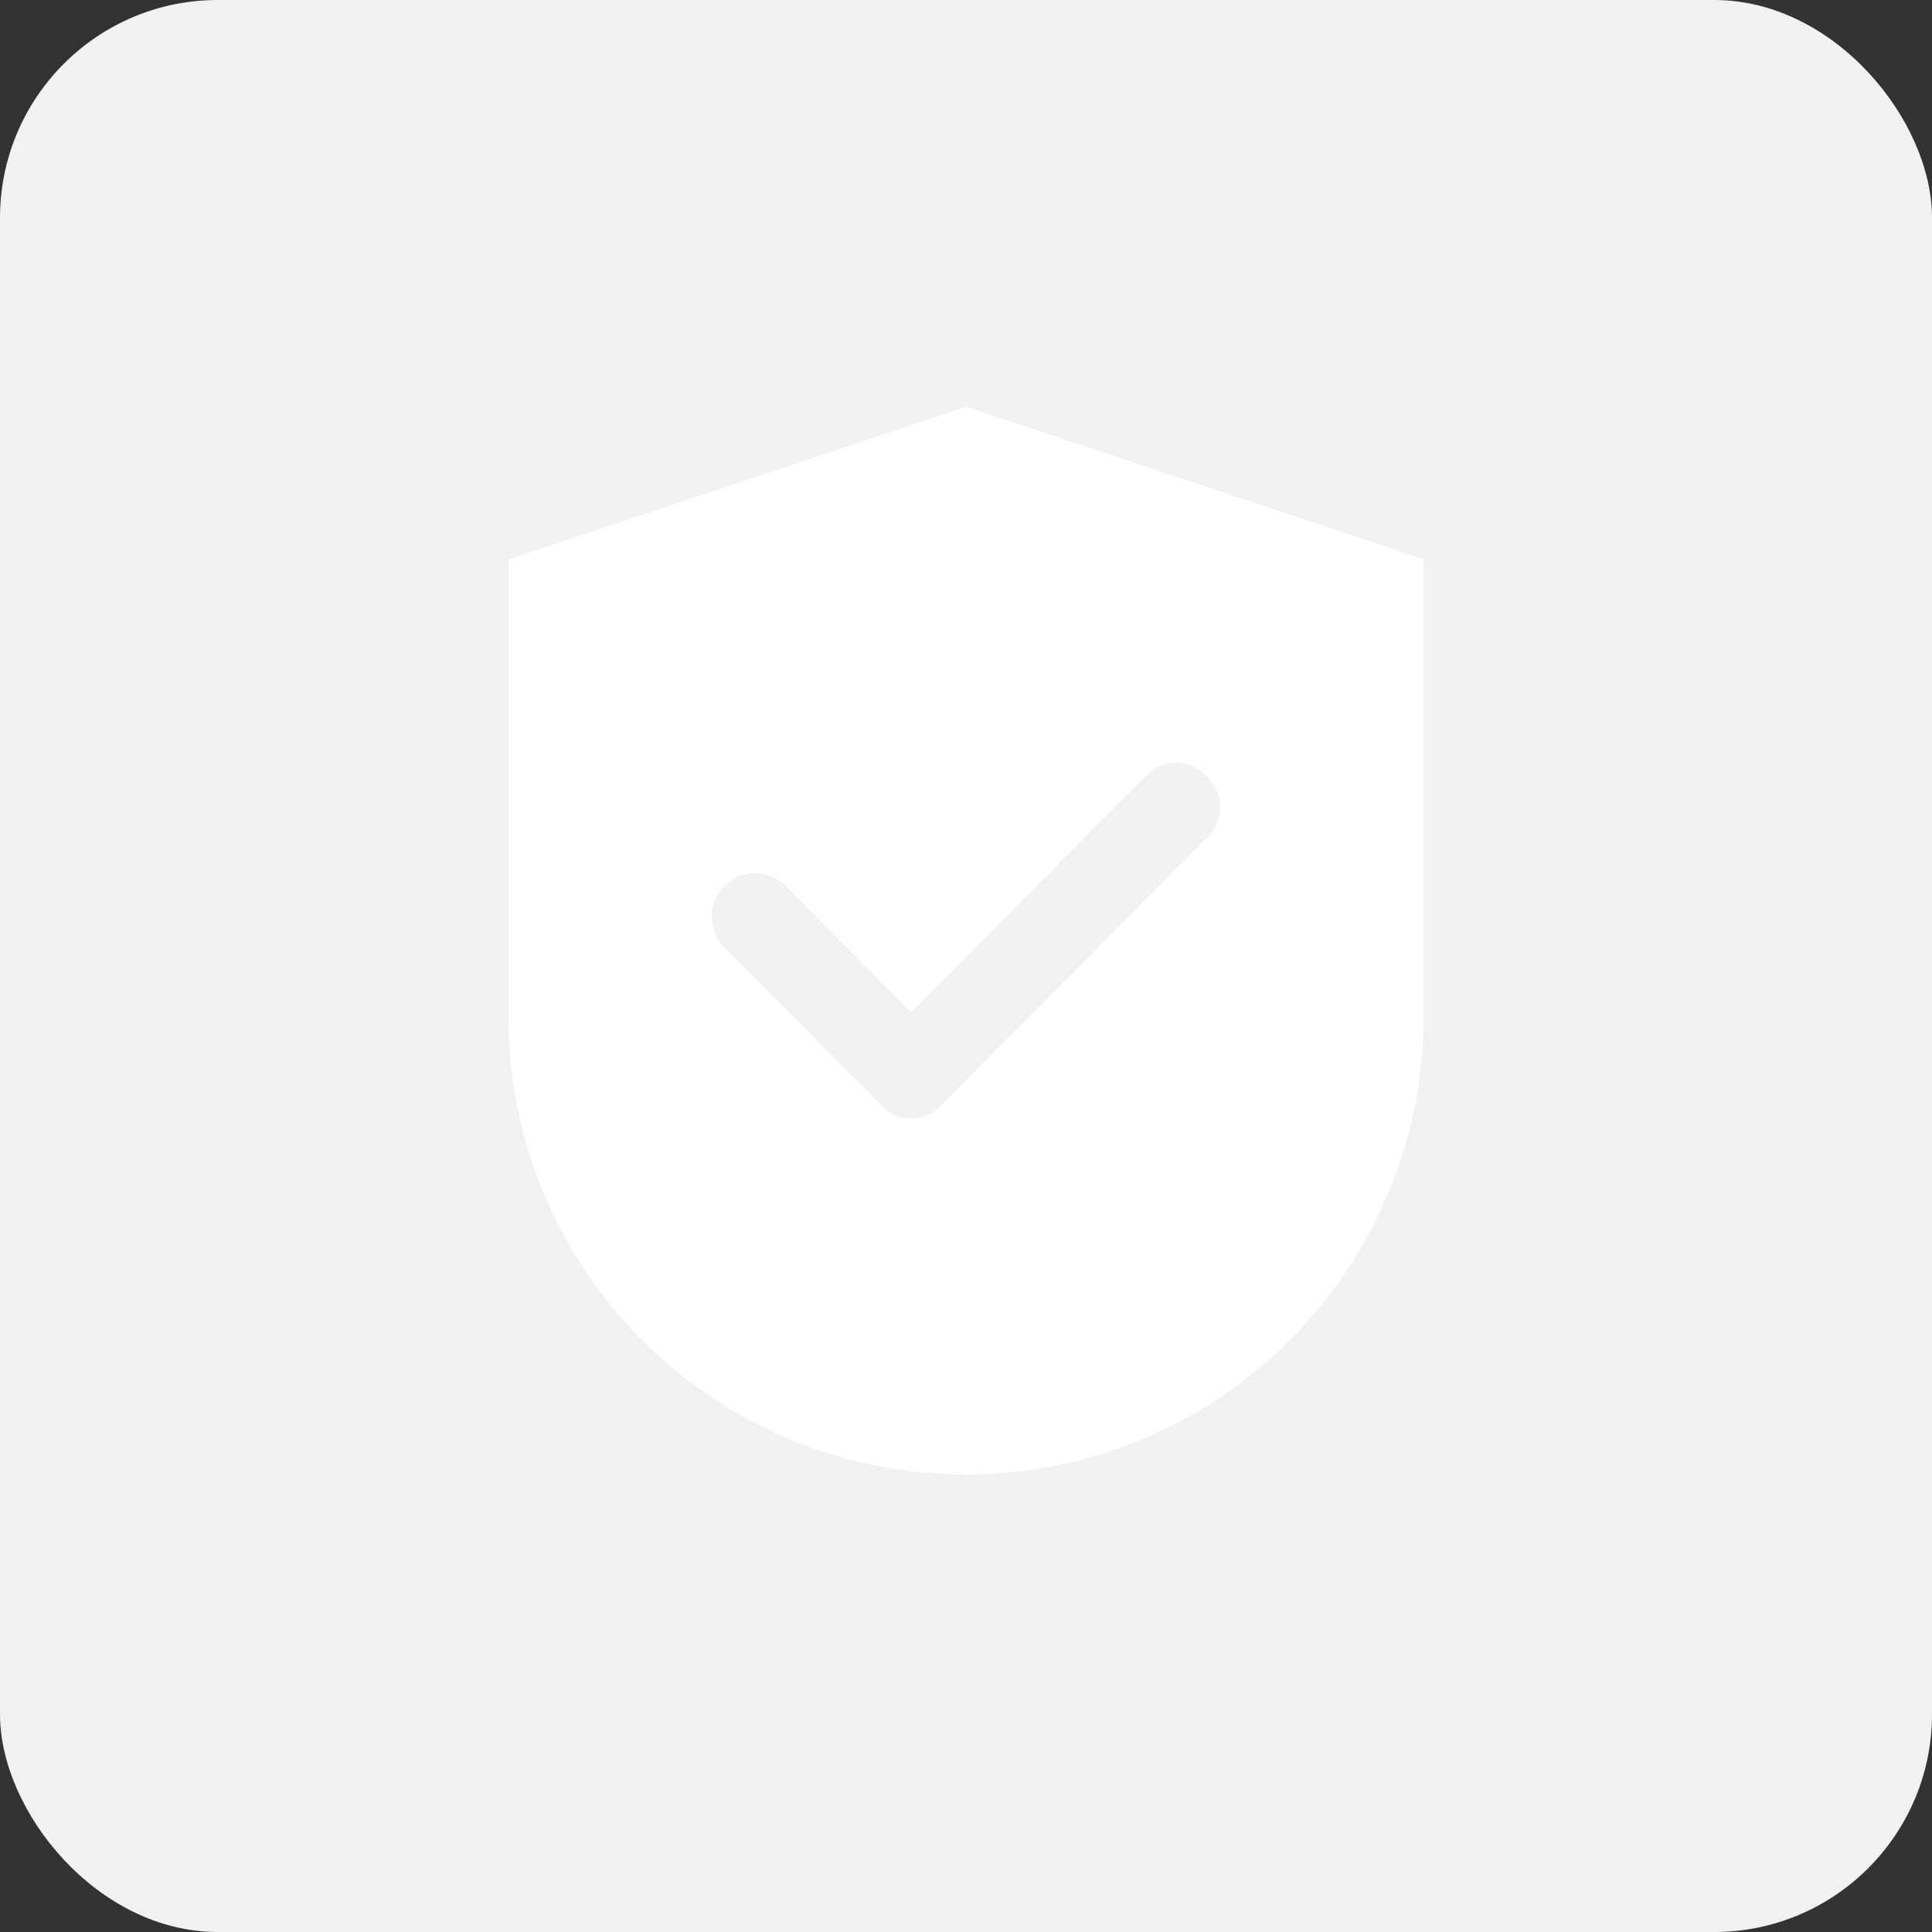
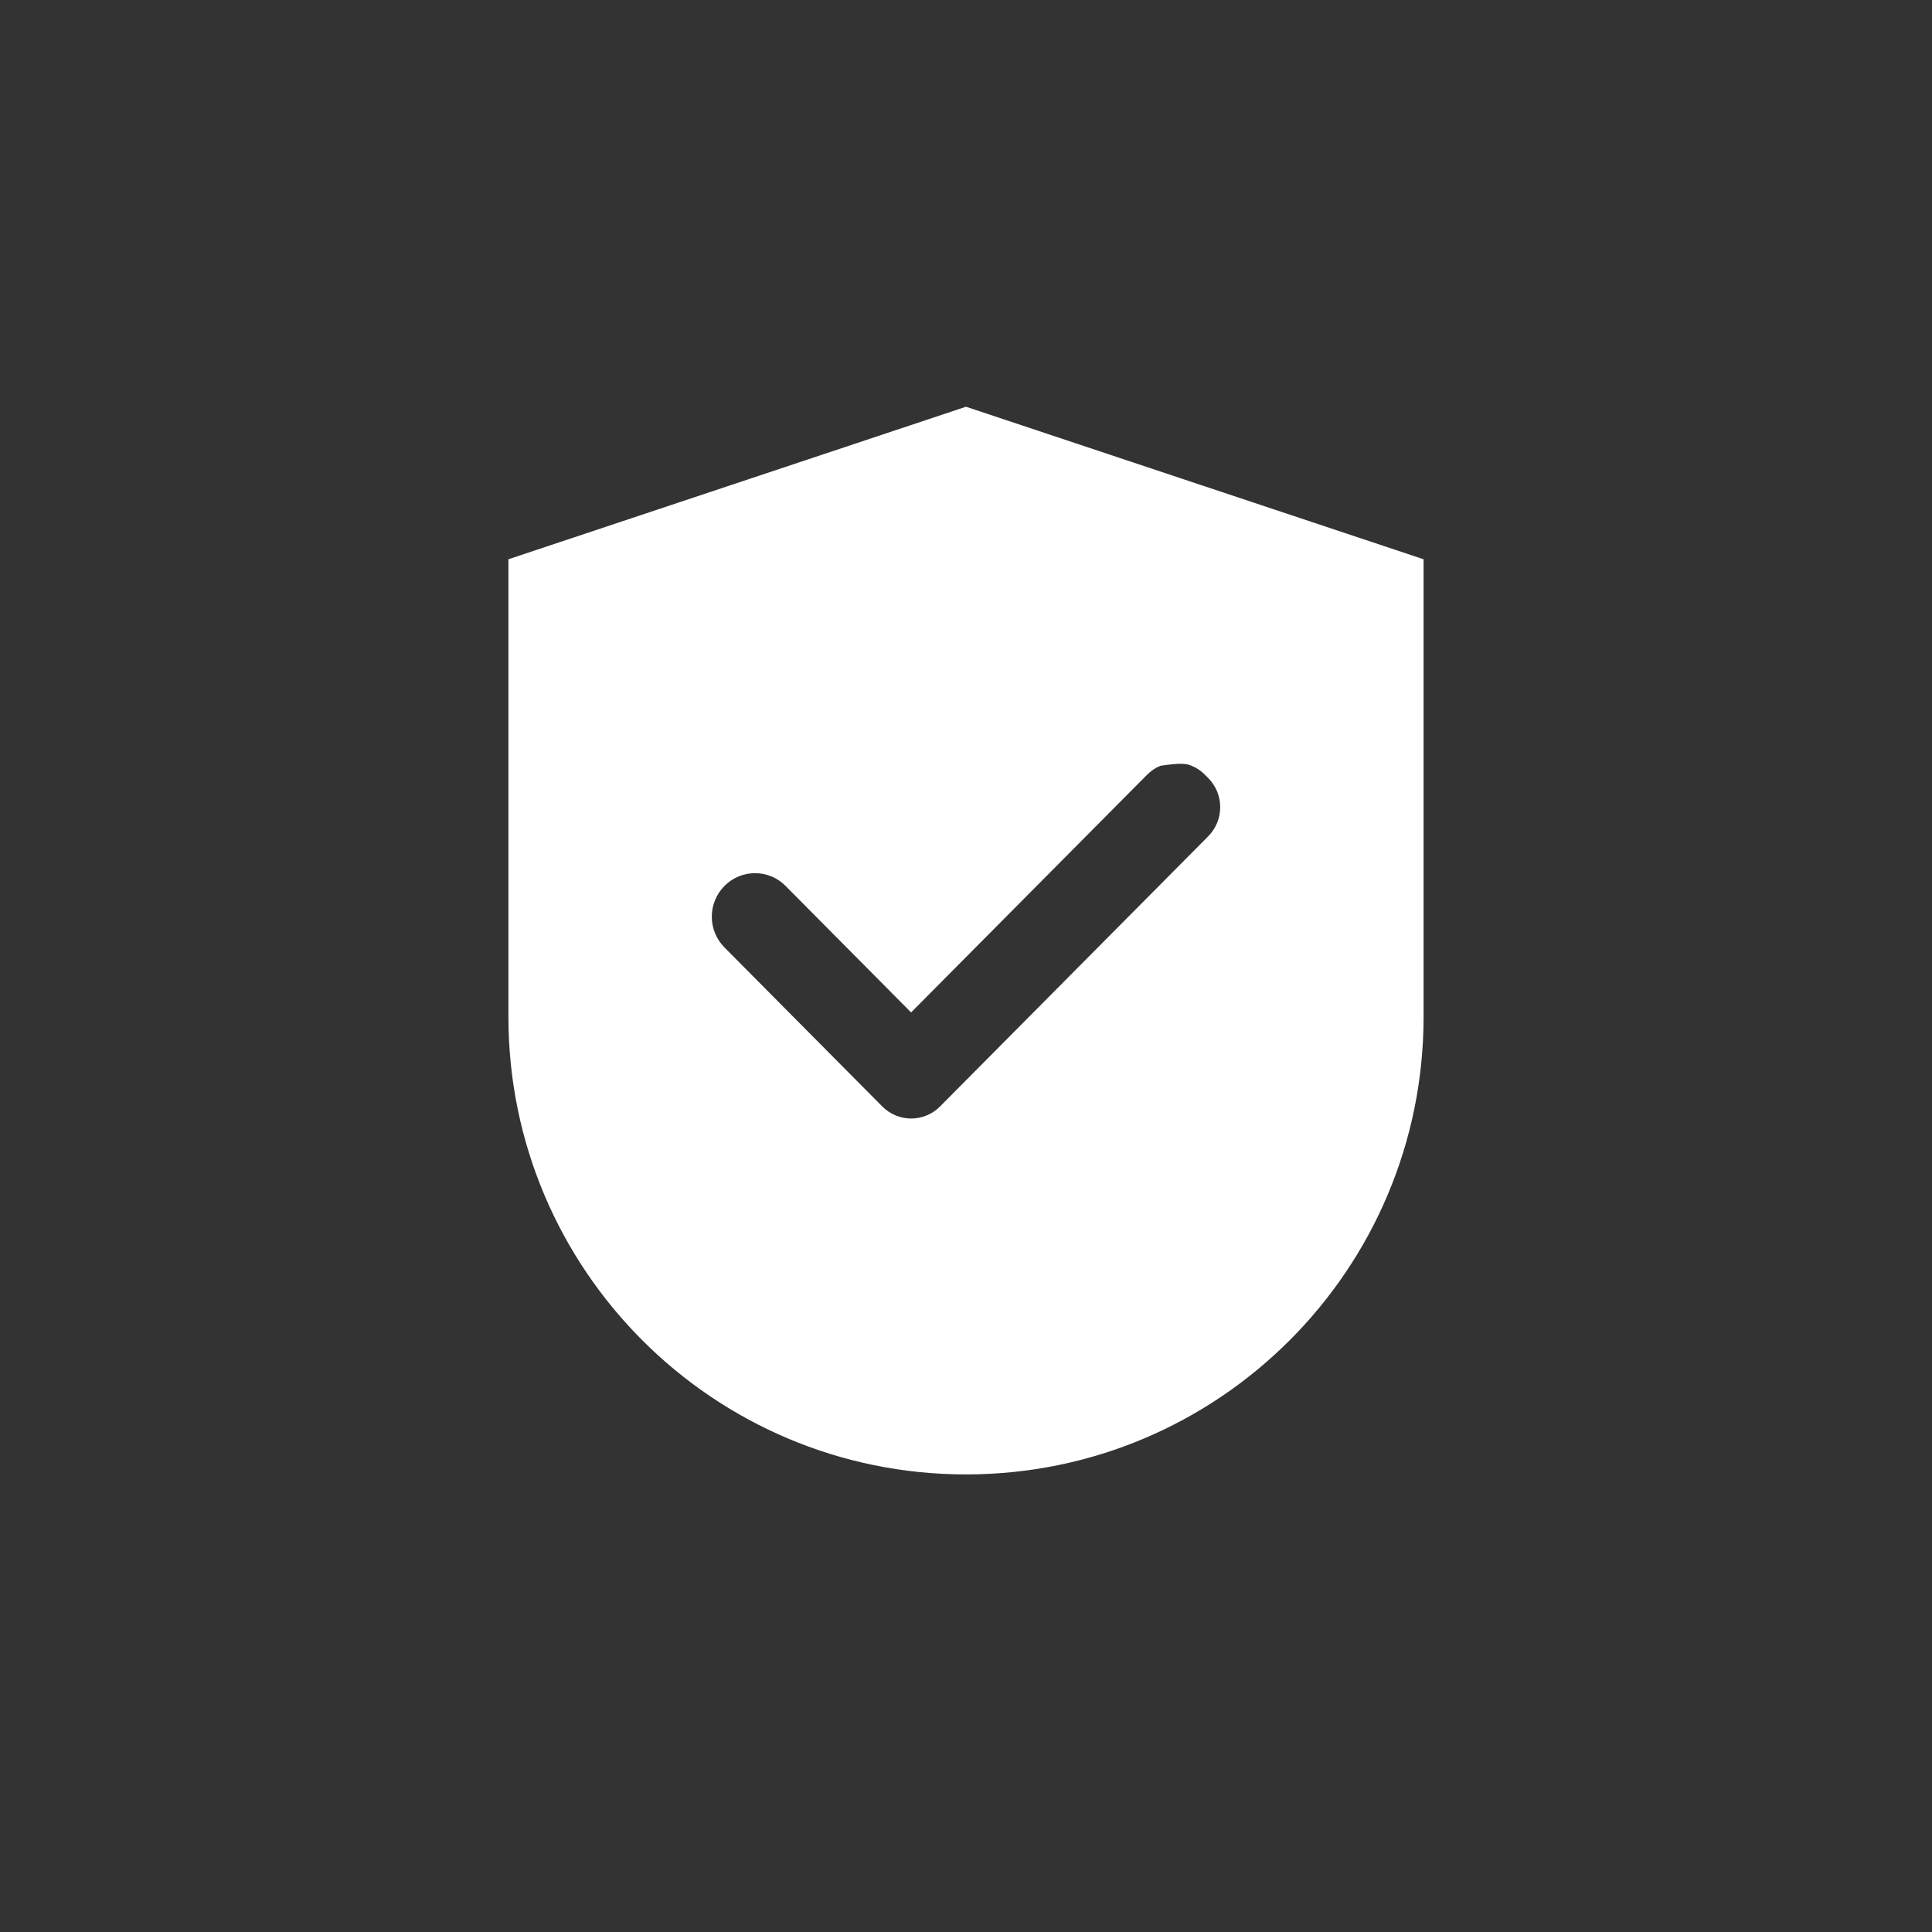
<svg xmlns="http://www.w3.org/2000/svg" width="38" height="38" viewBox="0 0 38 38" fill="none">
  <rect x="0" y="0" width="38" height="38" fill="#333333" stroke="none" />
-   <rect width="38" height="38" rx="4.284" fill="#F1F1F1" />
-   <path fill-rule="evenodd" clip-rule="evenodd" d="M10 11L19 8L28 11V20C28 24.971 23.971 29 19 29C14.029 29 10 24.971 10 20V11ZM15.176 17.239C15.279 17.282 15.372 17.345 15.451 17.425L17.92 19.913L22.563 15.237C22.638 15.162 22.726 15.102 22.823 15.062C22.921 15.021 23.025 15 23.131 15C23.236 15 23.341 15.021 23.438 15.062C23.535 15.102 23.624 15.162 23.698 15.237L23.765 15.304C23.839 15.379 23.898 15.468 23.939 15.566C23.979 15.664 24 15.77 24 15.876C24 15.982 23.979 16.087 23.939 16.185C23.898 16.284 23.839 16.373 23.765 16.448L18.489 21.763C18.415 21.838 18.326 21.898 18.229 21.938C18.131 21.979 18.027 22 17.921 22C17.816 22 17.711 21.979 17.614 21.938C17.517 21.898 17.428 21.838 17.354 21.763L17.304 21.713L14.25 18.636C14.171 18.556 14.108 18.462 14.065 18.358C14.022 18.254 14 18.143 14 18.03C14 17.918 14.022 17.806 14.065 17.703C14.108 17.599 14.171 17.504 14.25 17.425C14.328 17.345 14.422 17.282 14.525 17.239C14.628 17.196 14.739 17.174 14.85 17.174C14.962 17.174 15.072 17.196 15.176 17.239Z" fill="white" />
+   <path fill-rule="evenodd" clip-rule="evenodd" d="M10 11L19 8L28 11V20C28 24.971 23.971 29 19 29C14.029 29 10 24.971 10 20V11ZM15.176 17.239C15.279 17.282 15.372 17.345 15.451 17.425L17.92 19.913L22.563 15.237C22.638 15.162 22.726 15.102 22.823 15.062C23.236 15 23.341 15.021 23.438 15.062C23.535 15.102 23.624 15.162 23.698 15.237L23.765 15.304C23.839 15.379 23.898 15.468 23.939 15.566C23.979 15.664 24 15.77 24 15.876C24 15.982 23.979 16.087 23.939 16.185C23.898 16.284 23.839 16.373 23.765 16.448L18.489 21.763C18.415 21.838 18.326 21.898 18.229 21.938C18.131 21.979 18.027 22 17.921 22C17.816 22 17.711 21.979 17.614 21.938C17.517 21.898 17.428 21.838 17.354 21.763L17.304 21.713L14.25 18.636C14.171 18.556 14.108 18.462 14.065 18.358C14.022 18.254 14 18.143 14 18.03C14 17.918 14.022 17.806 14.065 17.703C14.108 17.599 14.171 17.504 14.25 17.425C14.328 17.345 14.422 17.282 14.525 17.239C14.628 17.196 14.739 17.174 14.85 17.174C14.962 17.174 15.072 17.196 15.176 17.239Z" fill="white" />
</svg>